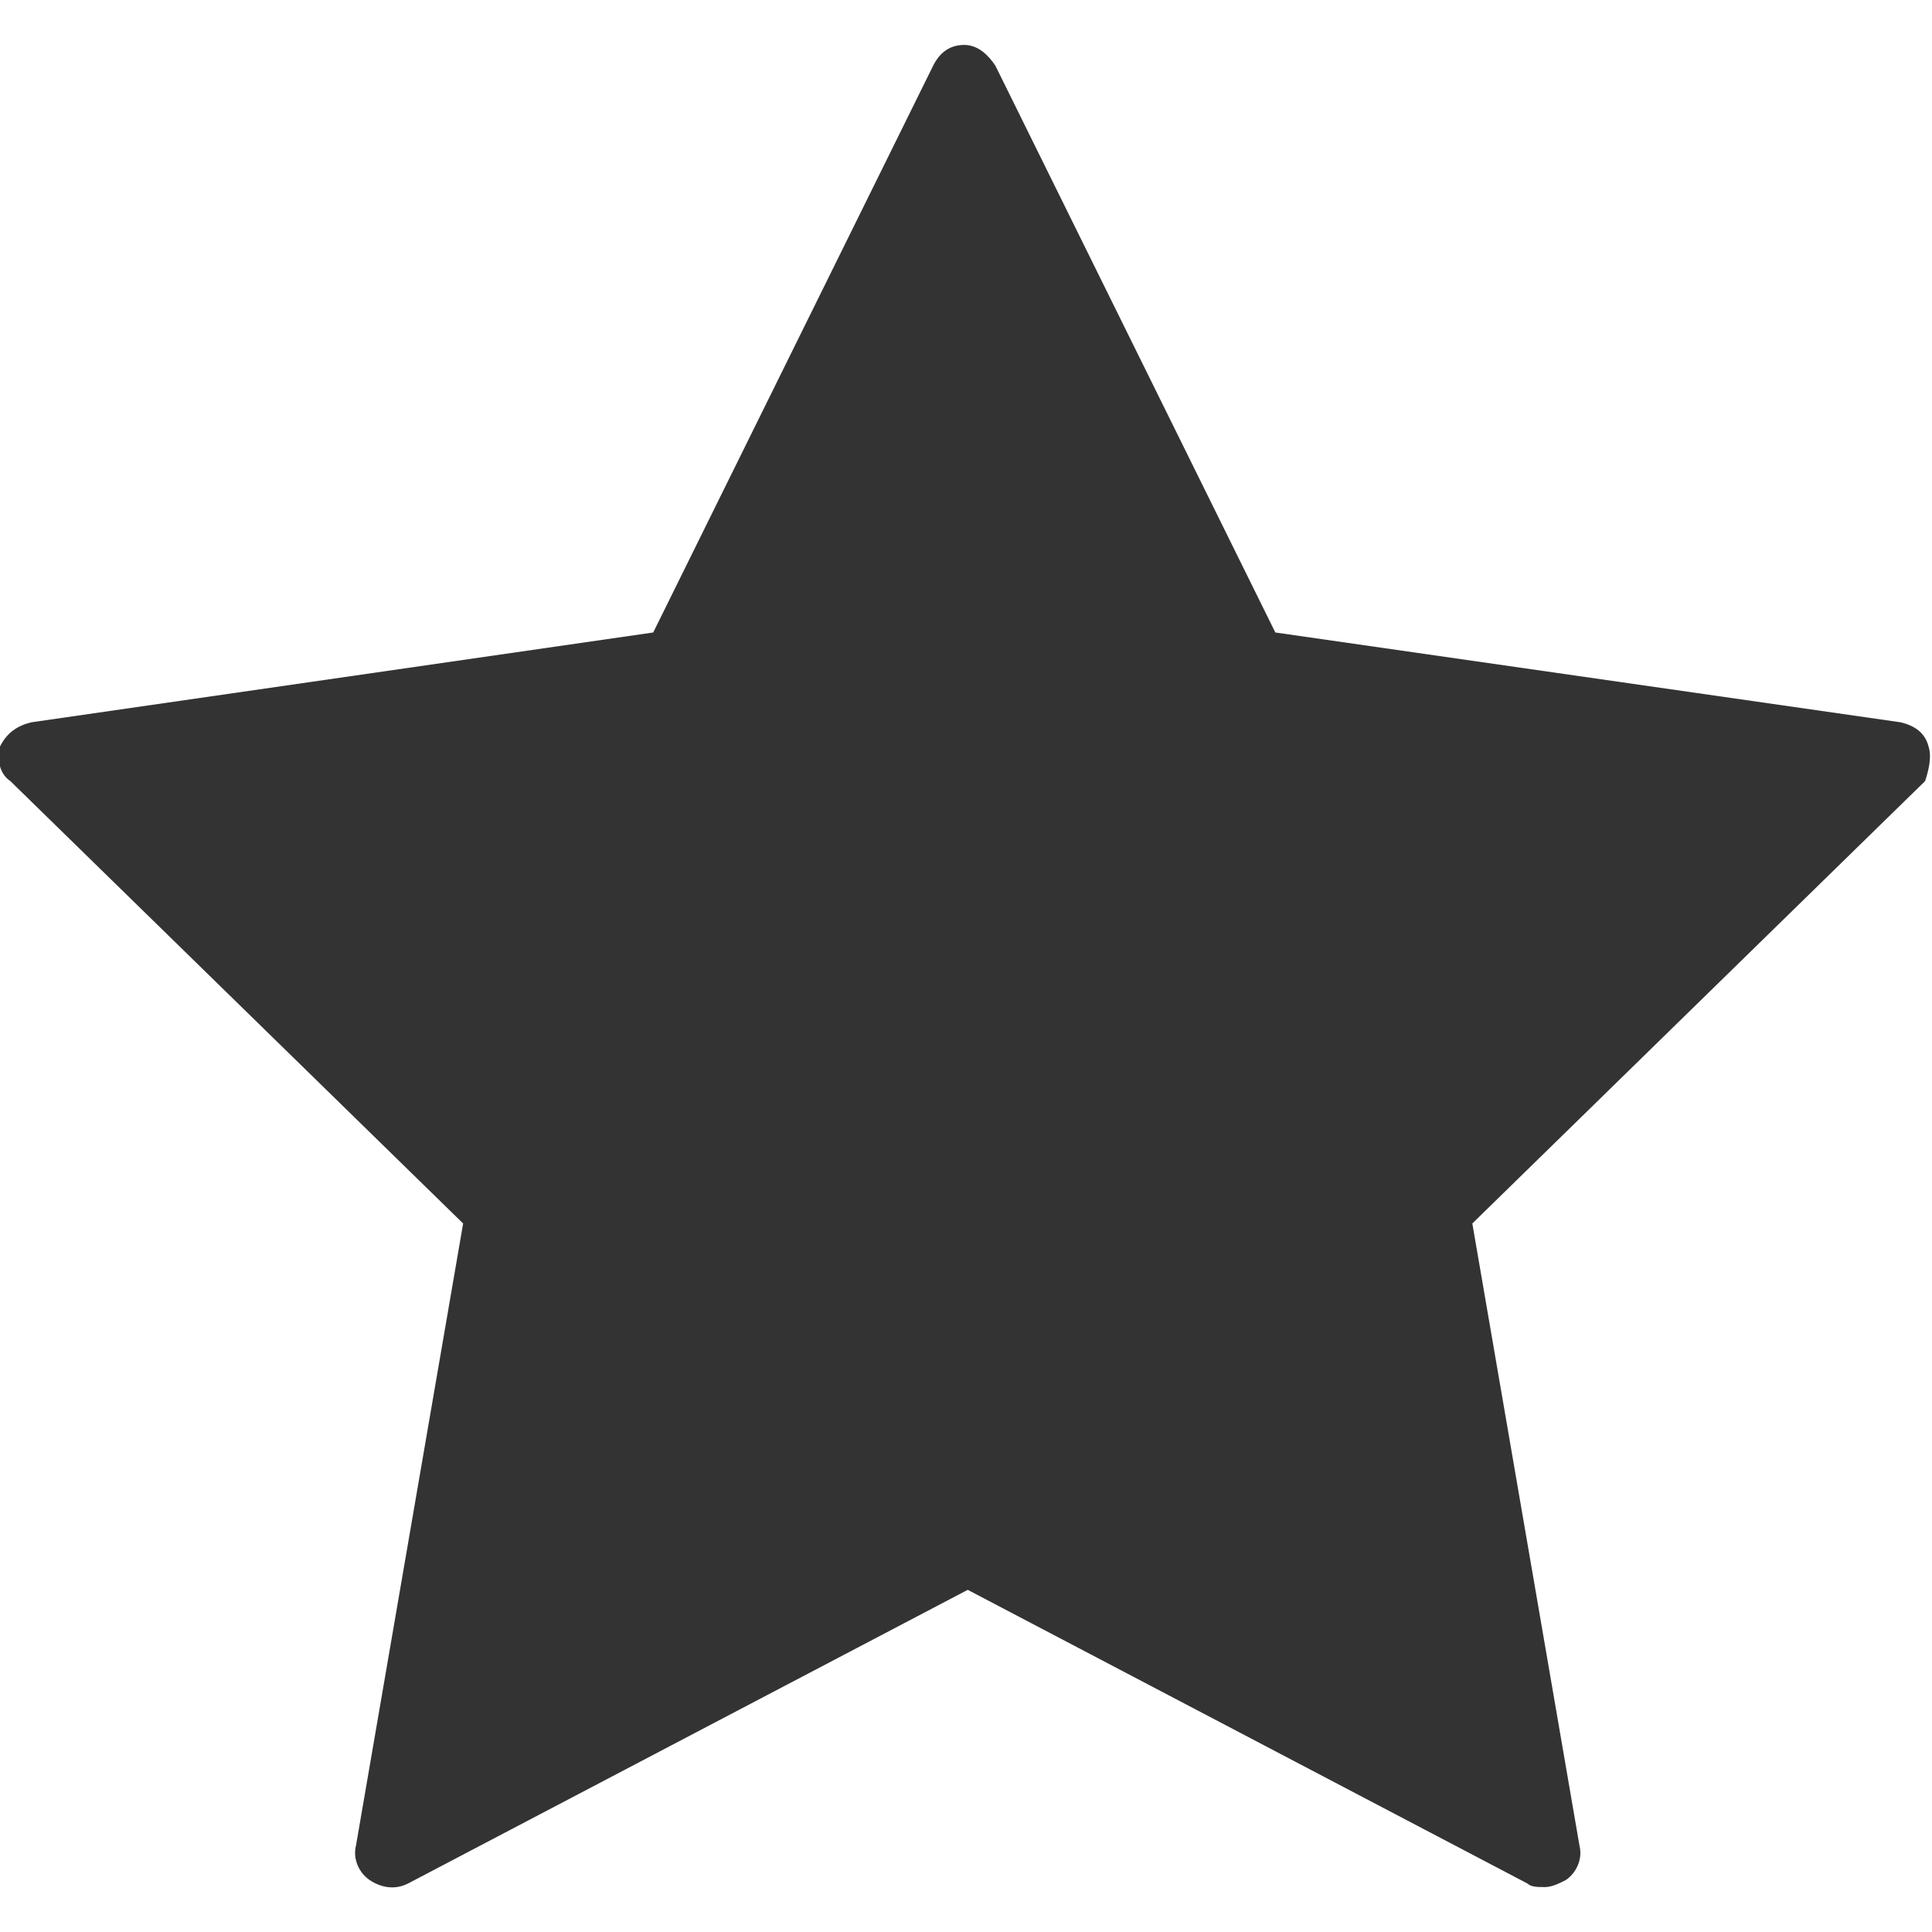
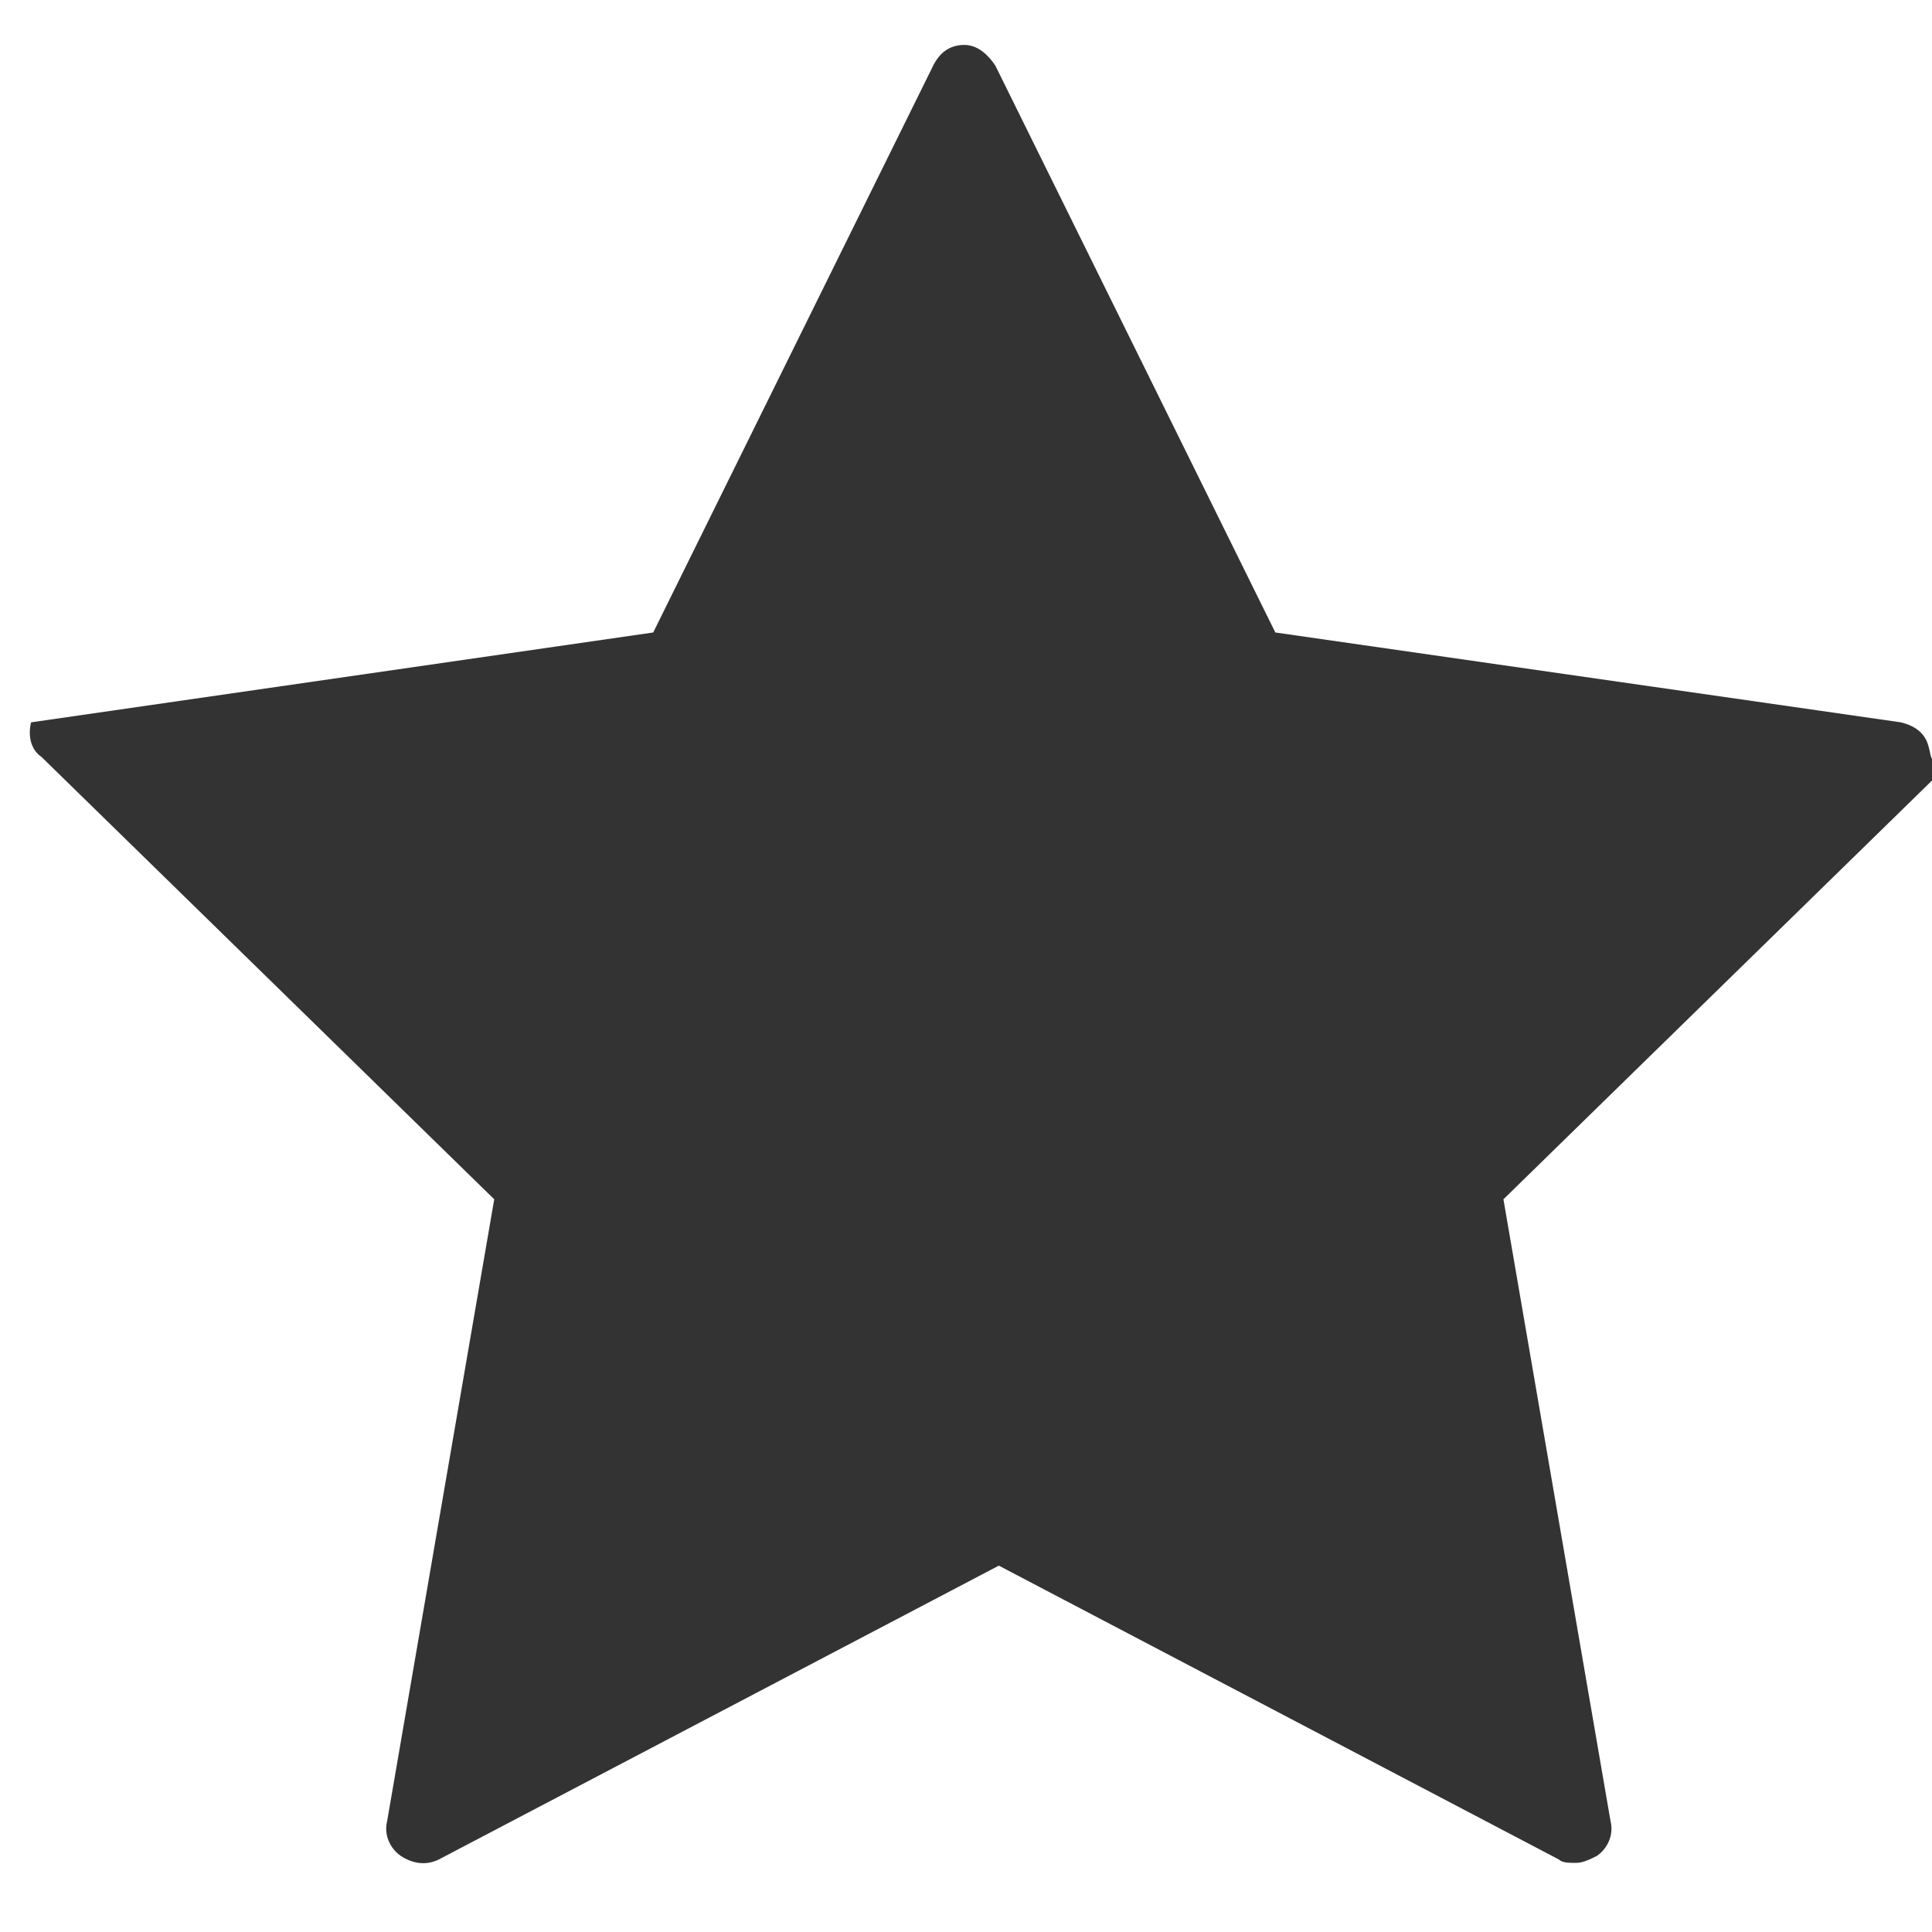
<svg xmlns="http://www.w3.org/2000/svg" version="1.1" id="Capa_1" x="0px" y="0px" viewBox="0 0 55.9 55.9" style="enable-background:new 0 0 55.9 55.9;" xml:space="preserve">
  <style type="text/css">
	.st0{fill:#333333;}
</style>
-   <path class="st0" d="M55.8,21.6c-0.1-0.4-0.4-0.6-0.8-0.7l-18.1-2.6L28.8,1.9c-0.2-0.3-0.5-0.6-0.9-0.6S27.2,1.5,27,1.9l-8.1,16.4  L0.9,20.9C0.5,21,0.2,21.2,0,21.6c-0.1,0.4,0,0.8,0.3,1l13.1,12.8l-3.1,18c-0.1,0.4,0.1,0.8,0.4,1c0.3,0.2,0.7,0.3,1.1,0.1l16.2-8.5  l16.2,8.5c0.1,0.1,0.3,0.1,0.5,0.1c0.2,0,0.4-0.1,0.6-0.2c0.3-0.2,0.5-0.6,0.4-1l-3.1-18l13.1-12.8C55.8,22.3,55.9,21.9,55.8,21.6z" />
+   <path class="st0" d="M55.8,21.6c-0.1-0.4-0.4-0.6-0.8-0.7l-18.1-2.6L28.8,1.9c-0.2-0.3-0.5-0.6-0.9-0.6S27.2,1.5,27,1.9l-8.1,16.4  L0.9,20.9c-0.1,0.4,0,0.8,0.3,1l13.1,12.8l-3.1,18c-0.1,0.4,0.1,0.8,0.4,1c0.3,0.2,0.7,0.3,1.1,0.1l16.2-8.5  l16.2,8.5c0.1,0.1,0.3,0.1,0.5,0.1c0.2,0,0.4-0.1,0.6-0.2c0.3-0.2,0.5-0.6,0.4-1l-3.1-18l13.1-12.8C55.8,22.3,55.9,21.9,55.8,21.6z" />
</svg>